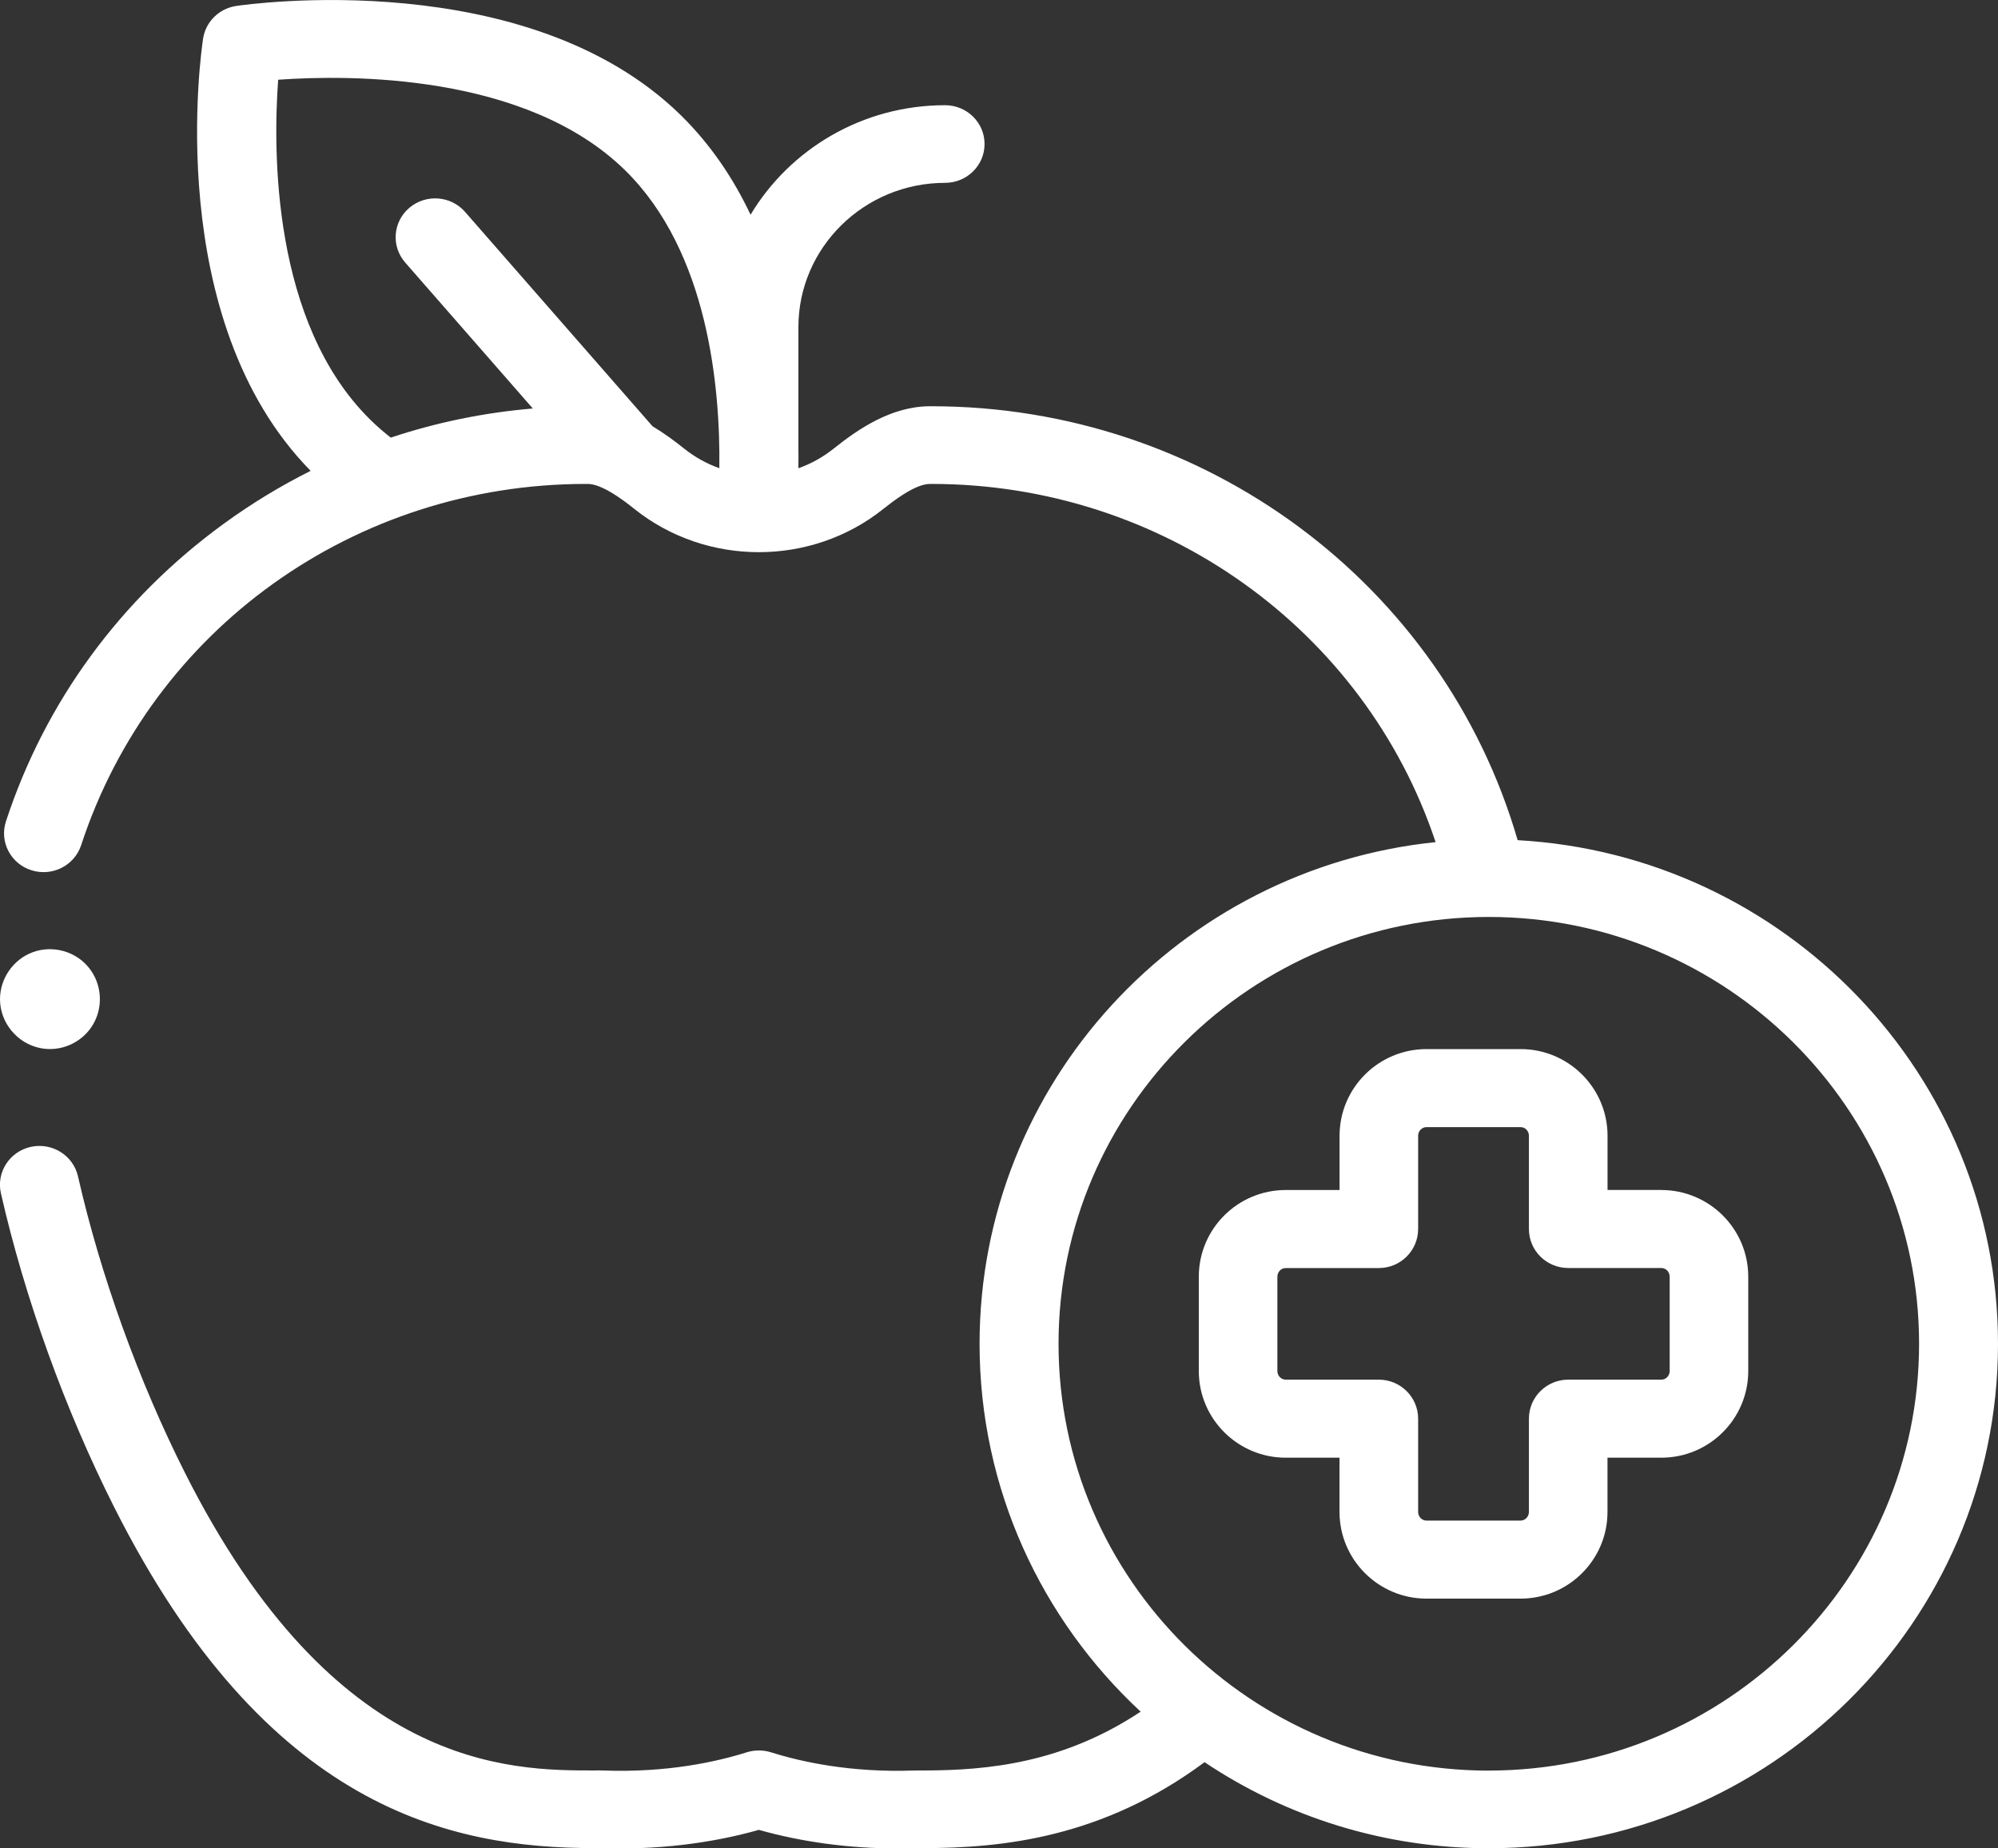
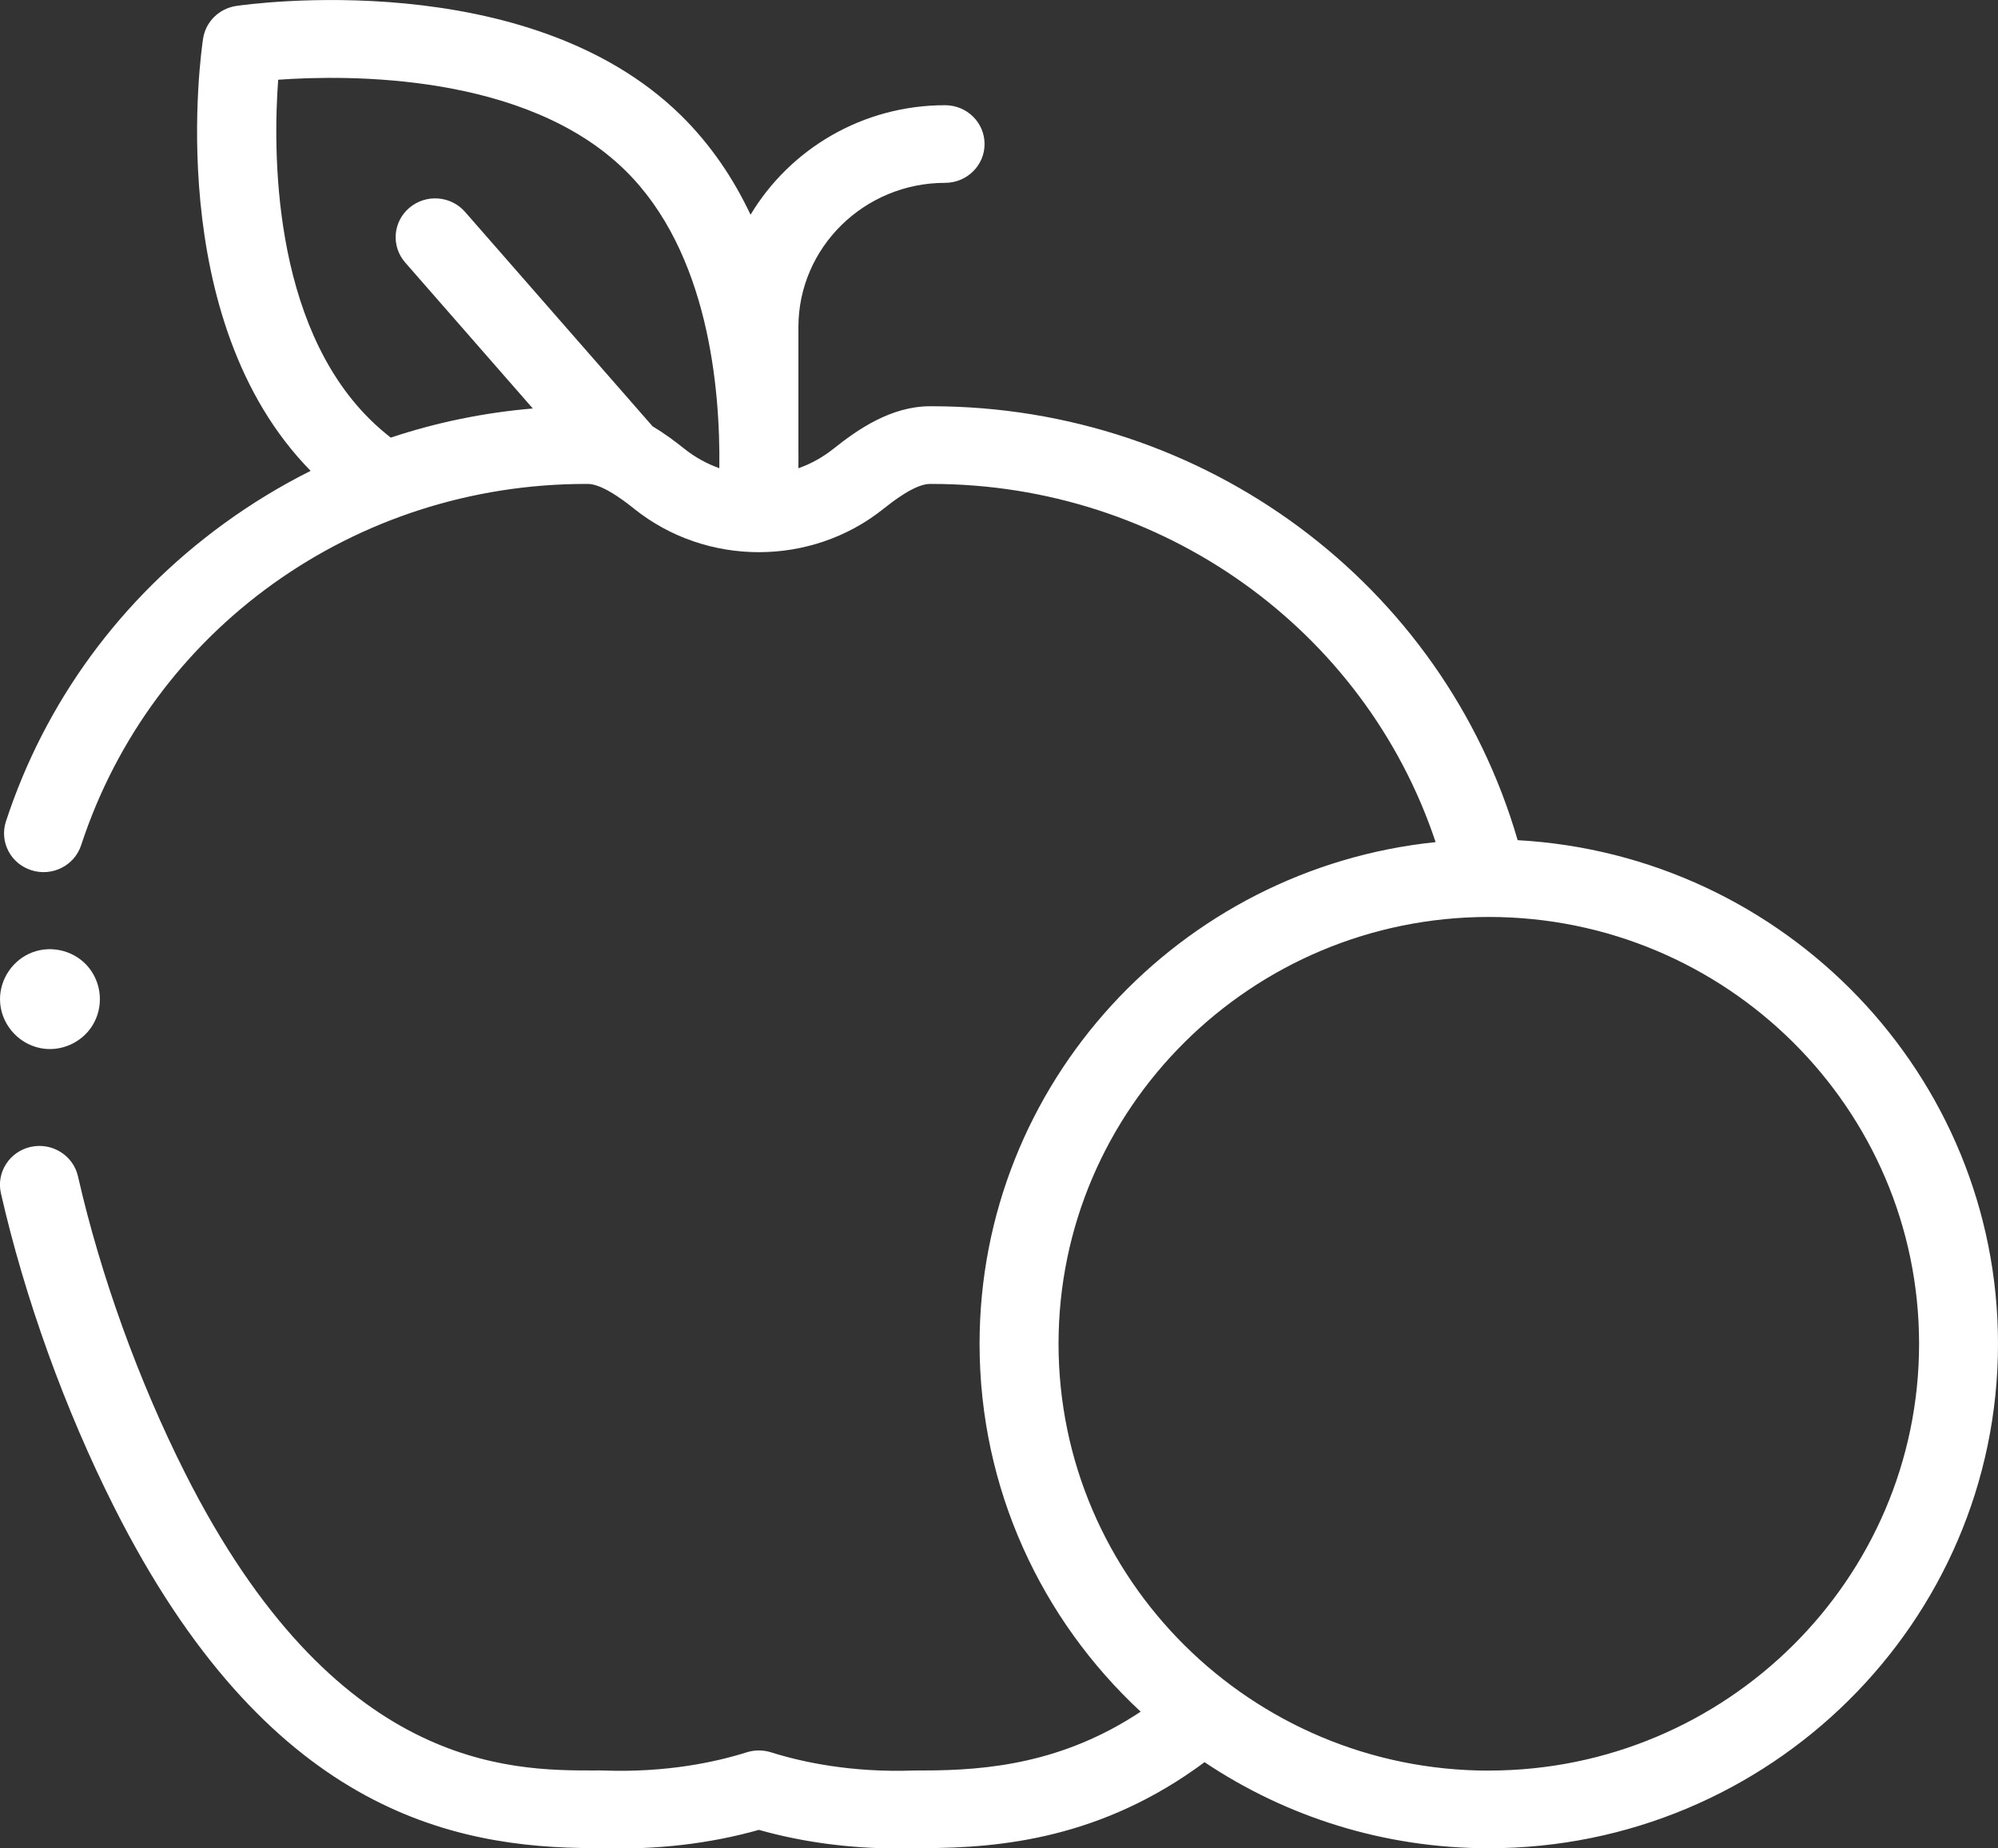
<svg xmlns="http://www.w3.org/2000/svg" width="40" height="37" viewBox="0 0 40 37">
  <rect x="0" y="0" width="40" height="37" fill="#333333" stroke="none" />
  <g fill="#FFF">
    <path d="M.806 20.98c.409.084.84-.109 1.053-.466.212-.355.182-.812-.074-1.136-.266-.338-.734-.466-1.136-.315-.386.145-.648.525-.649.937 0 .473.345.887.806.98z" />
    <path d="M30.383 16.817c-1.49-5.13-6.266-8.685-11.735-8.685h-.05c-.763.009-1.42.458-1.908.848-.218.174-.457.305-.706.393v-.011c.001-.138.002-.28 0-.427V6.548c0-1.592 1.317-2.888 2.937-2.888.436 0 .79-.348.79-.777 0-.43-.354-.777-.79-.777-1.657 0-3.108.881-3.895 2.192-.34-.72-.794-1.4-1.394-1.99C10.559-.705 4.967.084 4.73.119c-.343.051-.612.316-.664.652-.035.23-.826 5.622 2.153 8.654-.603.302-1.183.654-1.737 1.057-2.07 1.506-3.579 3.567-4.363 5.96-.134.41.095.847.51.978.415.132.86-.092.995-.5 1.417-4.327 5.48-7.233 10.104-7.233h.042c.112.001.245.051.376.12l.045.025c.214.12.416.281.507.354 1.445 1.156 3.543 1.156 4.988 0 .154-.122.62-.495.925-.499h.04c4.619 0 8.671 2.915 10.09 7.17-5.123.528-9.13 4.83-9.13 10.043 0 2.9 1.24 5.52 3.225 7.363-1.546 1.026-3.053 1.177-4.349 1.177h-.083l-.11.001c-1.266.045-2.254-.174-2.86-.365-.158-.049-.326-.049-.483 0-.606.191-1.595.41-2.86.365l-.11-.002-.083.001c-1.686 0-5.192 0-8.194-5.956-.931-1.847-1.692-3.956-2.143-5.938-.096-.419-.518-.682-.944-.589-.426.094-.694.51-.599.928.478 2.1 1.284 4.334 2.27 6.289 3.047 6.045 6.736 6.82 9.61 6.82H12.036c1.091.039 2.177-.088 3.157-.365.866.245 1.814.372 2.776.372.127 0 .255-.002.382-.007h.137c1.56 0 3.585-.202 5.627-1.72 1.626 1.088 3.585 1.723 5.69 1.723C35.428 36.996 40 32.466 40 26.9c0-5.377-4.264-9.785-9.617-10.082zM13.064 8.533L9.31 4.241c-.284-.325-.783-.362-1.114-.082-.331.28-.369.77-.084 1.096l2.555 2.922c-.975.082-1.928.278-2.844.583-.143-.112-.28-.231-.406-.355-1.984-1.947-1.95-5.424-1.848-6.809 1.413-.101 4.96-.135 6.946 1.813 1.666 1.634 1.907 4.354 1.886 5.963-.249-.088-.487-.219-.704-.392-.188-.15-.4-.308-.633-.447zm16.742 26.91c-4.75 0-8.614-3.833-8.614-8.544s3.864-8.544 8.614-8.544c4.75 0 8.614 3.833 8.614 8.544 0 4.71-3.865 8.543-8.614 8.543z" />
-     <path d="M33.26 23.82h-1.077v-1.085c0-.957-.781-1.735-1.74-1.735h-1.885c-.96 0-1.74.778-1.74 1.735v1.086H25.74c-.96 0-1.74.778-1.74 1.735v1.888c0 .957.78 1.735 1.74 1.735h1.077v1.086c0 .956.781 1.735 1.74 1.735h1.885c.96 0 1.74-.778 1.74-1.735v-1.086h1.078c.96 0 1.74-.778 1.74-1.735v-1.888c0-.957-.78-1.735-1.74-1.735zm.167 3.624c0 .095-.075.173-.167.173h-1.864c-.435 0-.787.35-.787.781v1.866c0 .096-.075.174-.167.174h-1.884c-.092 0-.167-.078-.167-.174v-1.866c0-.431-.353-.781-.787-.781H25.74c-.092 0-.167-.078-.167-.173v-1.888c0-.095.075-.173.167-.173h1.864c.434 0 .787-.35.787-.781v-1.867c0-.095.075-.173.167-.173h1.884c.092 0 .167.078.167.173v1.867c0 .431.352.78.787.78h1.864c.092 0 .167.079.167.174v1.888z" />
  </g>
</svg>